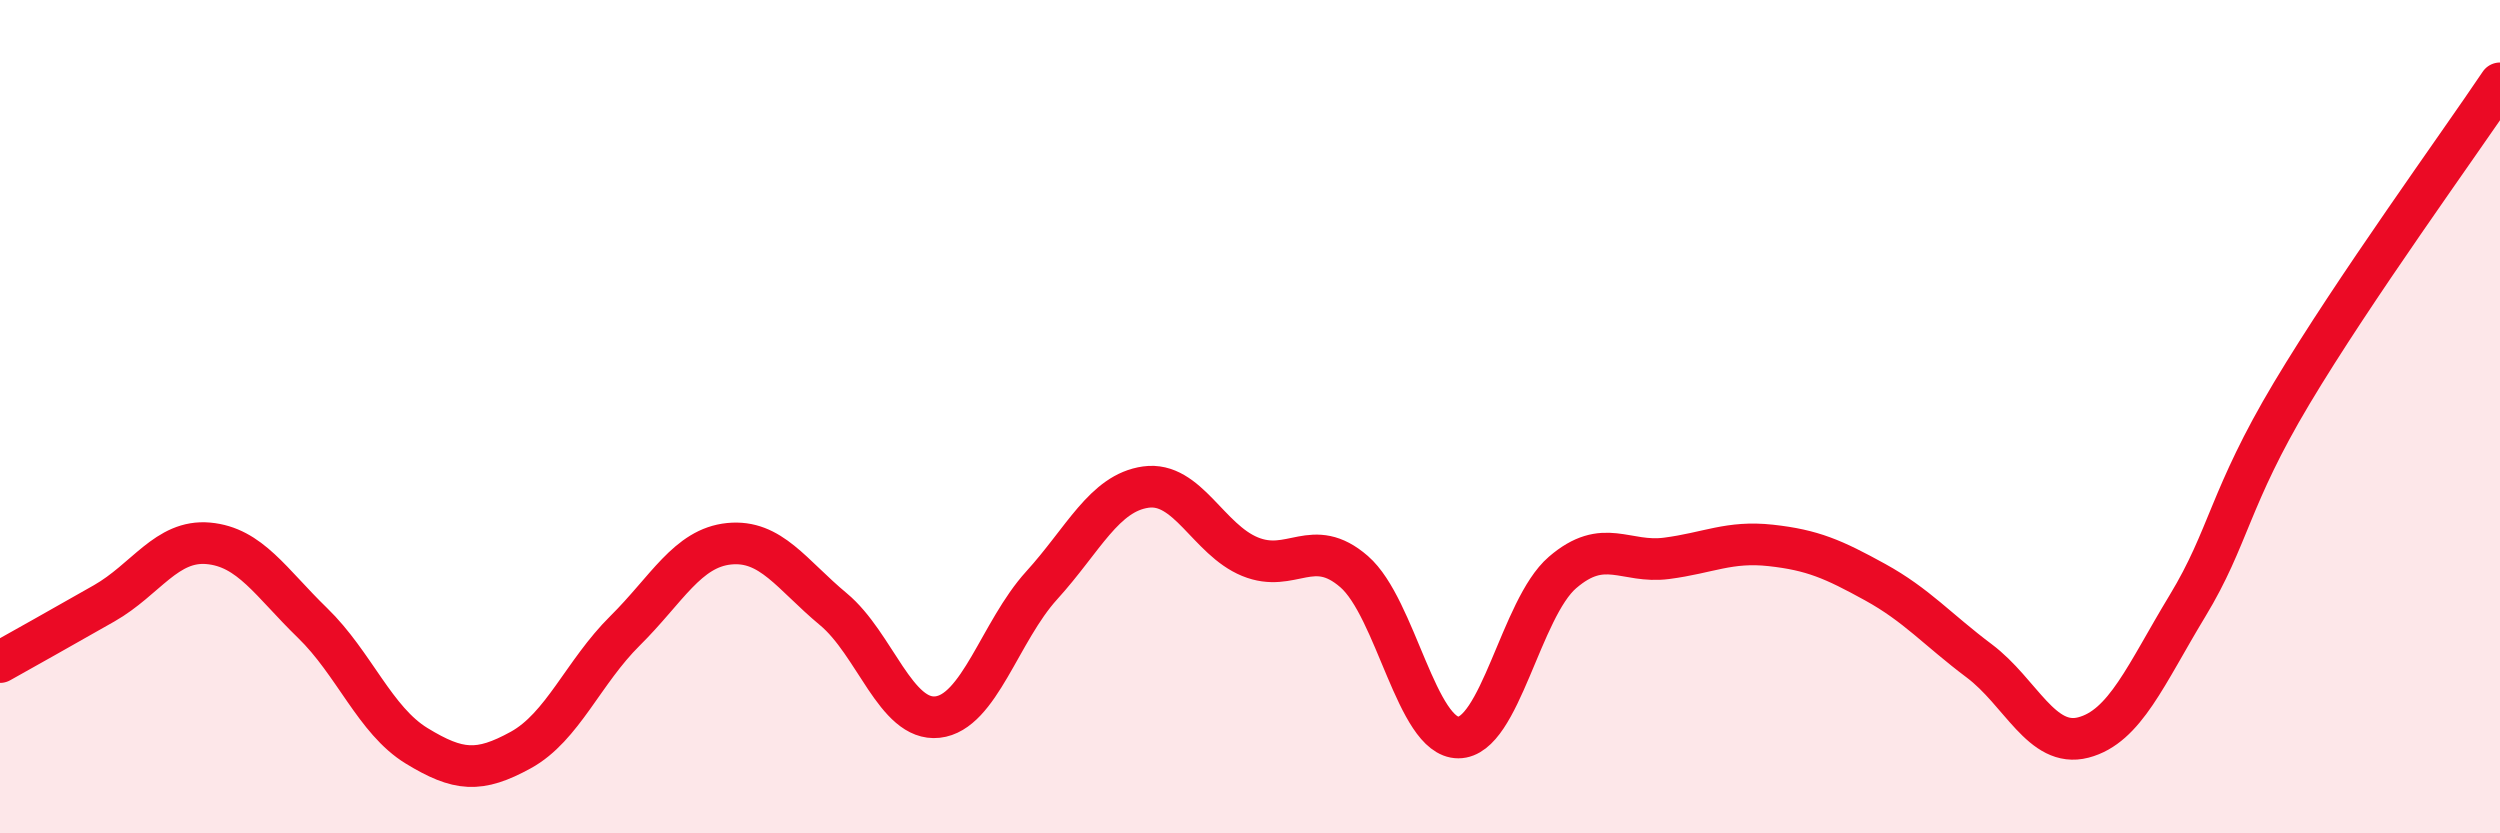
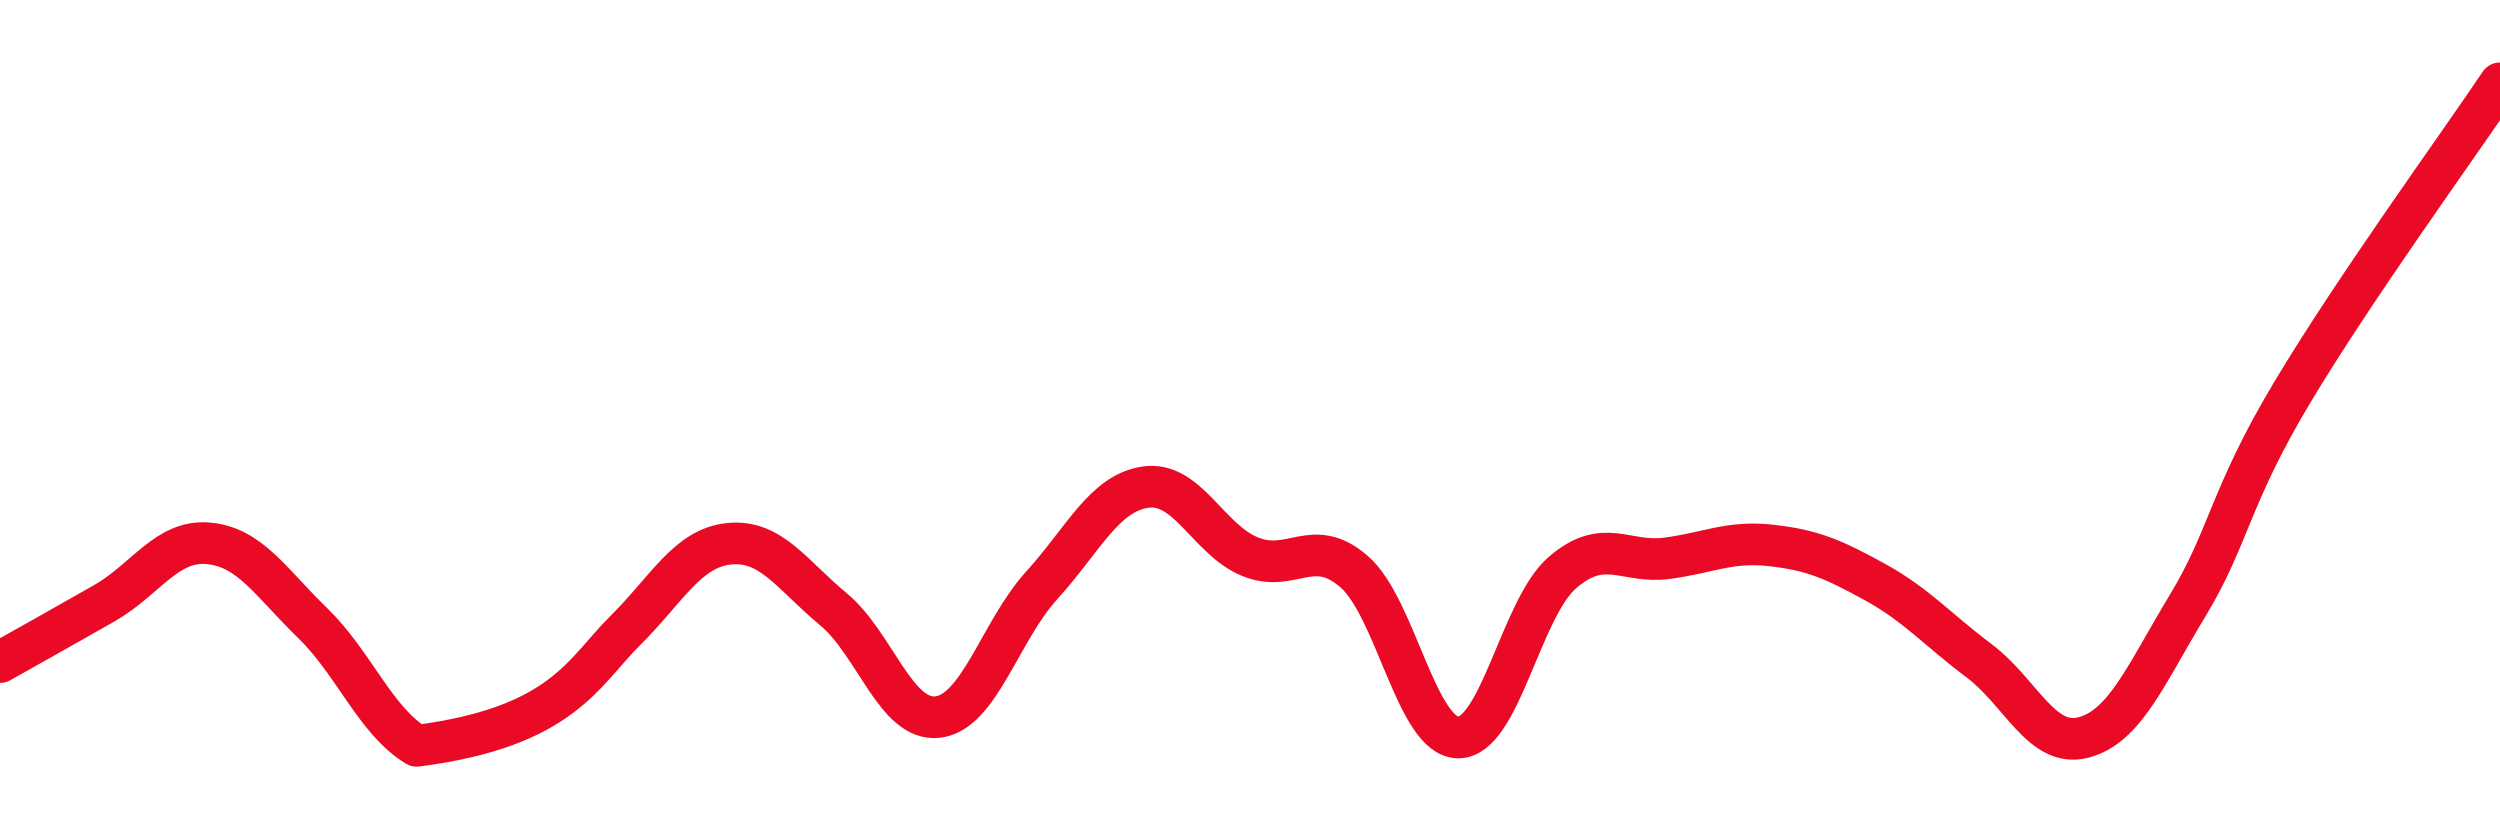
<svg xmlns="http://www.w3.org/2000/svg" width="60" height="20" viewBox="0 0 60 20">
-   <path d="M 0,15.89 C 0.5,15.61 1.5,15.05 2.5,14.48 C 3.5,13.91 4,12.95 5,13.04 C 6,13.13 6.5,13.98 7.5,14.95 C 8.5,15.92 9,17.29 10,17.9 C 11,18.51 11.5,18.55 12.5,18 C 13.5,17.45 14,16.13 15,15.14 C 16,14.15 16.5,13.15 17.5,13.05 C 18.5,12.95 19,13.79 20,14.62 C 21,15.45 21.5,17.32 22.5,17.21 C 23.5,17.1 24,15.15 25,14.05 C 26,12.95 26.5,11.83 27.5,11.69 C 28.5,11.55 29,12.95 30,13.36 C 31,13.77 31.5,12.85 32.5,13.72 C 33.5,14.59 34,17.7 35,17.7 C 36,17.7 36.5,14.6 37.5,13.74 C 38.5,12.88 39,13.53 40,13.4 C 41,13.27 41.5,12.98 42.5,13.09 C 43.5,13.2 44,13.42 45,13.97 C 46,14.52 46.5,15.11 47.5,15.86 C 48.5,16.61 49,17.96 50,17.7 C 51,17.44 51.5,16.19 52.5,14.54 C 53.5,12.89 53.5,11.95 55,9.44 C 56.5,6.93 59,3.49 60,2L60 20L0 20Z" fill="#EB0A25" opacity="0.1" stroke-linecap="round" stroke-linejoin="round" />
-   <path d="M 0,15.89 C 0.5,15.61 1.5,15.05 2.5,14.48 C 3.5,13.91 4,12.95 5,13.04 C 6,13.13 6.5,13.98 7.5,14.95 C 8.5,15.92 9,17.29 10,17.9 C 11,18.51 11.5,18.55 12.5,18 C 13.5,17.45 14,16.13 15,15.14 C 16,14.15 16.5,13.15 17.5,13.05 C 18.5,12.95 19,13.79 20,14.62 C 21,15.45 21.5,17.32 22.5,17.21 C 23.5,17.1 24,15.15 25,14.05 C 26,12.95 26.5,11.83 27.5,11.69 C 28.5,11.55 29,12.95 30,13.36 C 31,13.77 31.5,12.85 32.5,13.72 C 33.5,14.59 34,17.7 35,17.7 C 36,17.7 36.5,14.6 37.5,13.74 C 38.5,12.88 39,13.53 40,13.4 C 41,13.27 41.5,12.98 42.5,13.09 C 43.5,13.2 44,13.42 45,13.97 C 46,14.52 46.5,15.11 47.5,15.86 C 48.5,16.61 49,17.96 50,17.7 C 51,17.44 51.5,16.19 52.5,14.54 C 53.5,12.89 53.5,11.95 55,9.44 C 56.5,6.93 59,3.49 60,2" stroke="#EB0A25" stroke-width="1" fill="none" stroke-linecap="round" stroke-linejoin="round" />
+   <path d="M 0,15.89 C 0.5,15.61 1.5,15.05 2.5,14.48 C 3.5,13.91 4,12.95 5,13.04 C 6,13.13 6.5,13.98 7.5,14.95 C 8.5,15.92 9,17.29 10,17.9 C 13.5,17.45 14,16.13 15,15.14 C 16,14.15 16.5,13.15 17.5,13.05 C 18.5,12.95 19,13.79 20,14.62 C 21,15.45 21.5,17.32 22.5,17.21 C 23.5,17.1 24,15.15 25,14.05 C 26,12.95 26.5,11.83 27.5,11.69 C 28.5,11.55 29,12.95 30,13.36 C 31,13.77 31.5,12.85 32.5,13.72 C 33.5,14.59 34,17.7 35,17.7 C 36,17.7 36.5,14.6 37.5,13.74 C 38.5,12.88 39,13.53 40,13.4 C 41,13.27 41.5,12.98 42.5,13.09 C 43.5,13.2 44,13.42 45,13.97 C 46,14.52 46.5,15.11 47.5,15.86 C 48.5,16.61 49,17.96 50,17.7 C 51,17.44 51.5,16.19 52.5,14.54 C 53.5,12.89 53.5,11.95 55,9.44 C 56.5,6.93 59,3.49 60,2" stroke="#EB0A25" stroke-width="1" fill="none" stroke-linecap="round" stroke-linejoin="round" />
</svg>